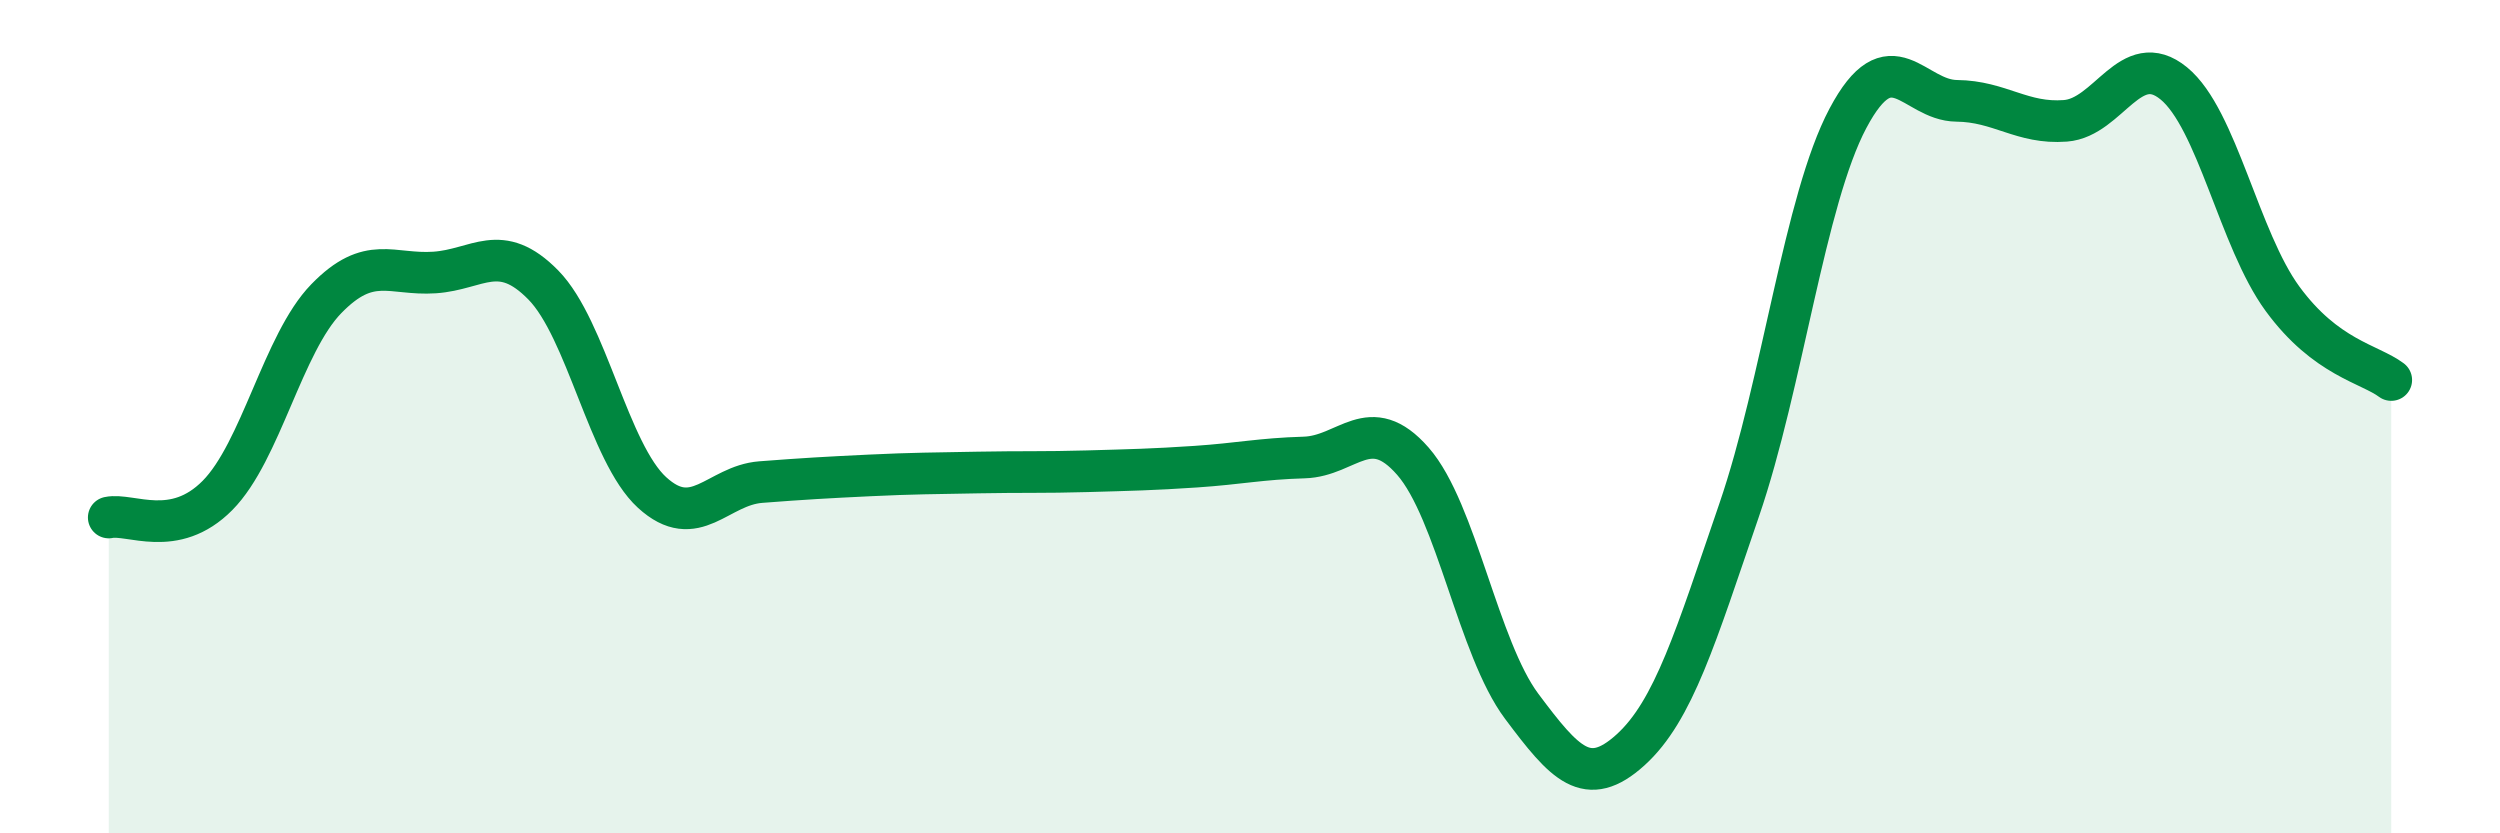
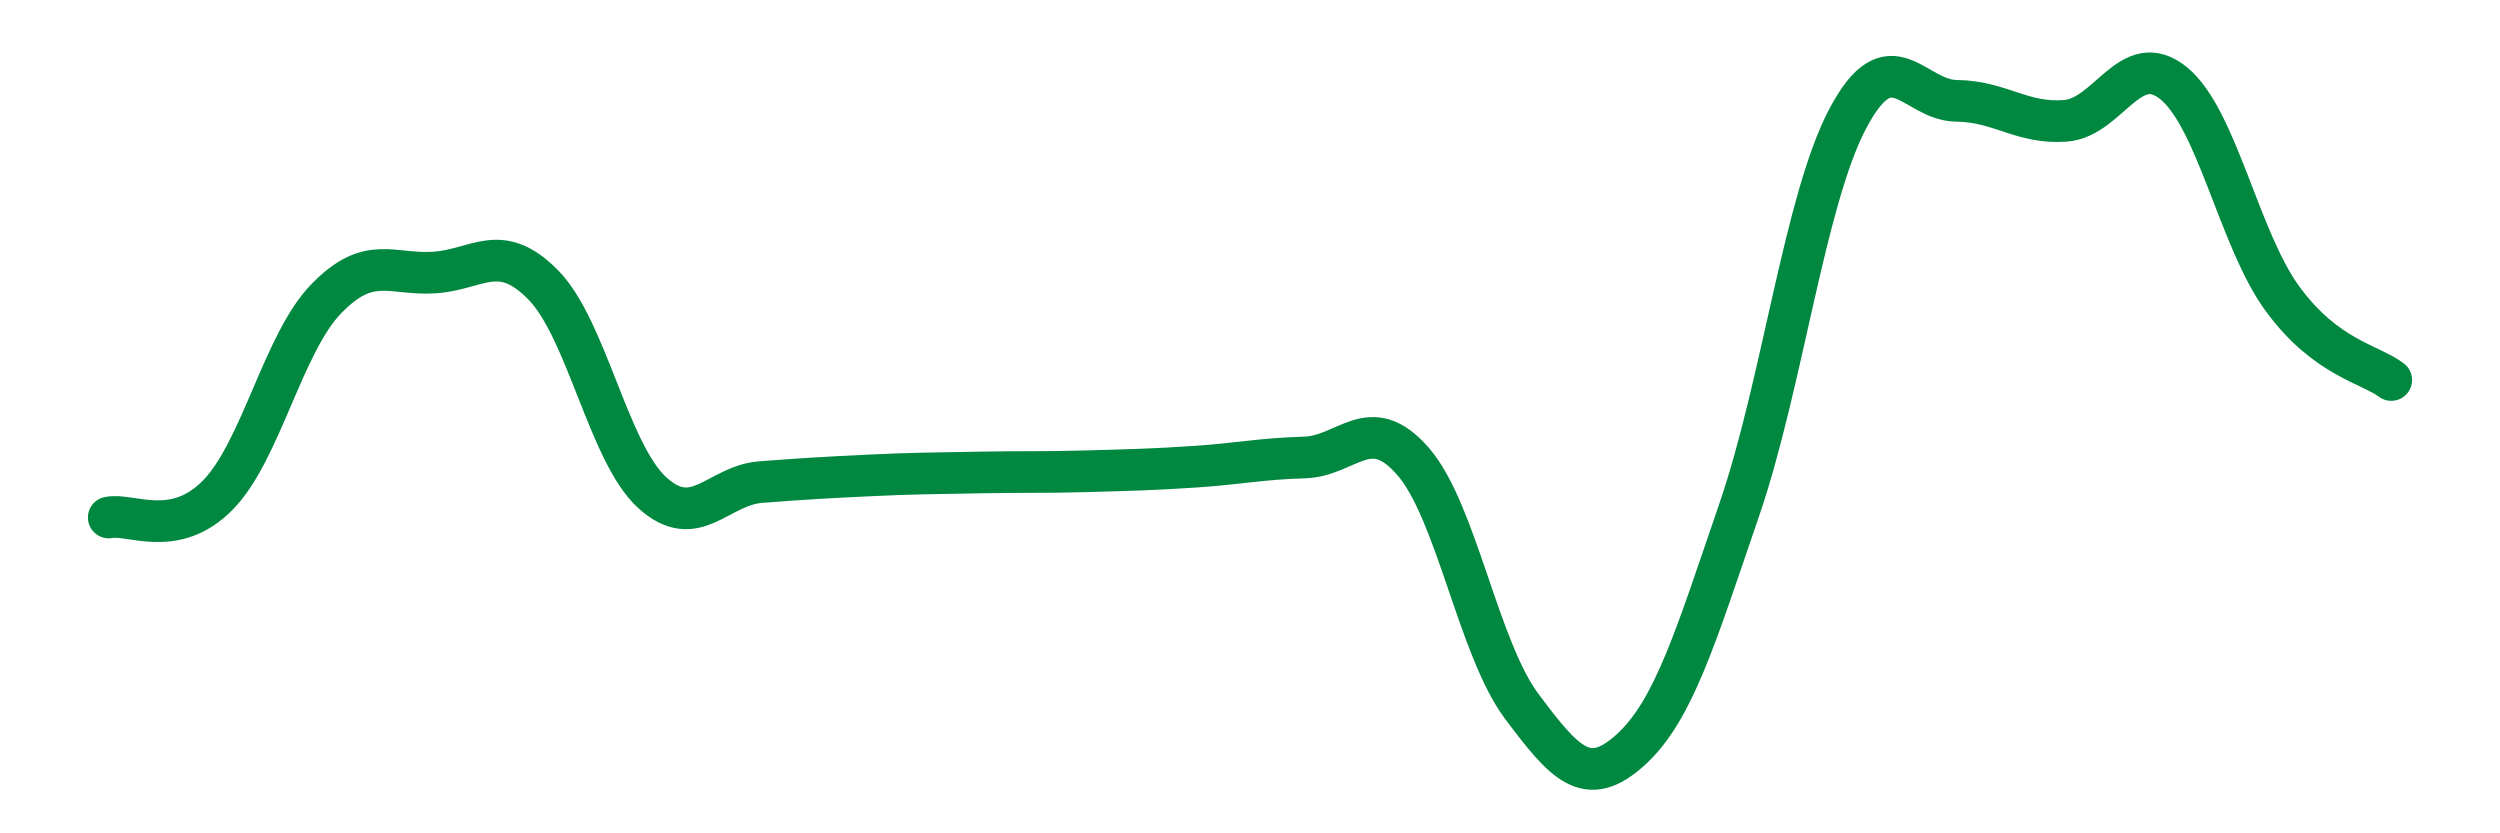
<svg xmlns="http://www.w3.org/2000/svg" width="60" height="20" viewBox="0 0 60 20">
-   <path d="M 2.61,12.42 C 3.13,12.31 4.18,12.94 5.22,11.89 C 6.26,10.84 6.79,8.24 7.83,7.17 C 8.87,6.1 9.39,6.61 10.43,6.54 C 11.47,6.47 12,5.78 13.04,6.84 C 14.08,7.9 14.61,10.87 15.65,11.82 C 16.69,12.77 17.22,11.65 18.26,11.57 C 19.3,11.49 19.83,11.46 20.87,11.41 C 21.91,11.36 22.44,11.36 23.48,11.34 C 24.52,11.32 25.05,11.34 26.09,11.31 C 27.13,11.28 27.66,11.27 28.7,11.2 C 29.74,11.13 30.26,11.01 31.3,10.98 C 32.34,10.95 32.87,9.88 33.91,11.07 C 34.95,12.26 35.48,15.56 36.52,16.95 C 37.56,18.34 38.09,18.94 39.13,18 C 40.17,17.06 40.7,15.27 41.74,12.24 C 42.78,9.21 43.31,4.8 44.35,2.84 C 45.39,0.88 45.92,2.41 46.96,2.42 C 48,2.43 48.53,2.98 49.57,2.9 C 50.61,2.82 51.13,1.15 52.17,2 C 53.21,2.85 53.74,5.75 54.78,7.17 C 55.82,8.59 56.87,8.73 57.39,9.12L57.39 20L2.61 20Z" fill="#008740" opacity="0.1" stroke-linecap="round" stroke-linejoin="round" />
  <path d="M 2.61,12.42 C 3.13,12.31 4.18,12.94 5.22,11.89 C 6.26,10.84 6.79,8.24 7.83,7.17 C 8.87,6.1 9.39,6.61 10.43,6.54 C 11.47,6.47 12,5.78 13.04,6.84 C 14.08,7.9 14.61,10.87 15.65,11.82 C 16.69,12.77 17.22,11.65 18.26,11.57 C 19.3,11.49 19.83,11.46 20.87,11.41 C 21.91,11.36 22.44,11.36 23.48,11.34 C 24.52,11.32 25.05,11.34 26.09,11.31 C 27.13,11.28 27.66,11.27 28.7,11.2 C 29.74,11.13 30.26,11.01 31.3,10.98 C 32.34,10.95 32.87,9.88 33.91,11.07 C 34.95,12.26 35.48,15.56 36.52,16.95 C 37.56,18.34 38.09,18.94 39.13,18 C 40.17,17.06 40.7,15.27 41.74,12.24 C 42.78,9.21 43.31,4.8 44.35,2.84 C 45.39,0.88 45.92,2.41 46.96,2.42 C 48,2.43 48.53,2.98 49.57,2.9 C 50.61,2.82 51.13,1.15 52.17,2 C 53.21,2.85 53.74,5.75 54.78,7.17 C 55.82,8.59 56.87,8.73 57.39,9.12" stroke="#008740" stroke-width="1" fill="none" stroke-linecap="round" stroke-linejoin="round" />
</svg>